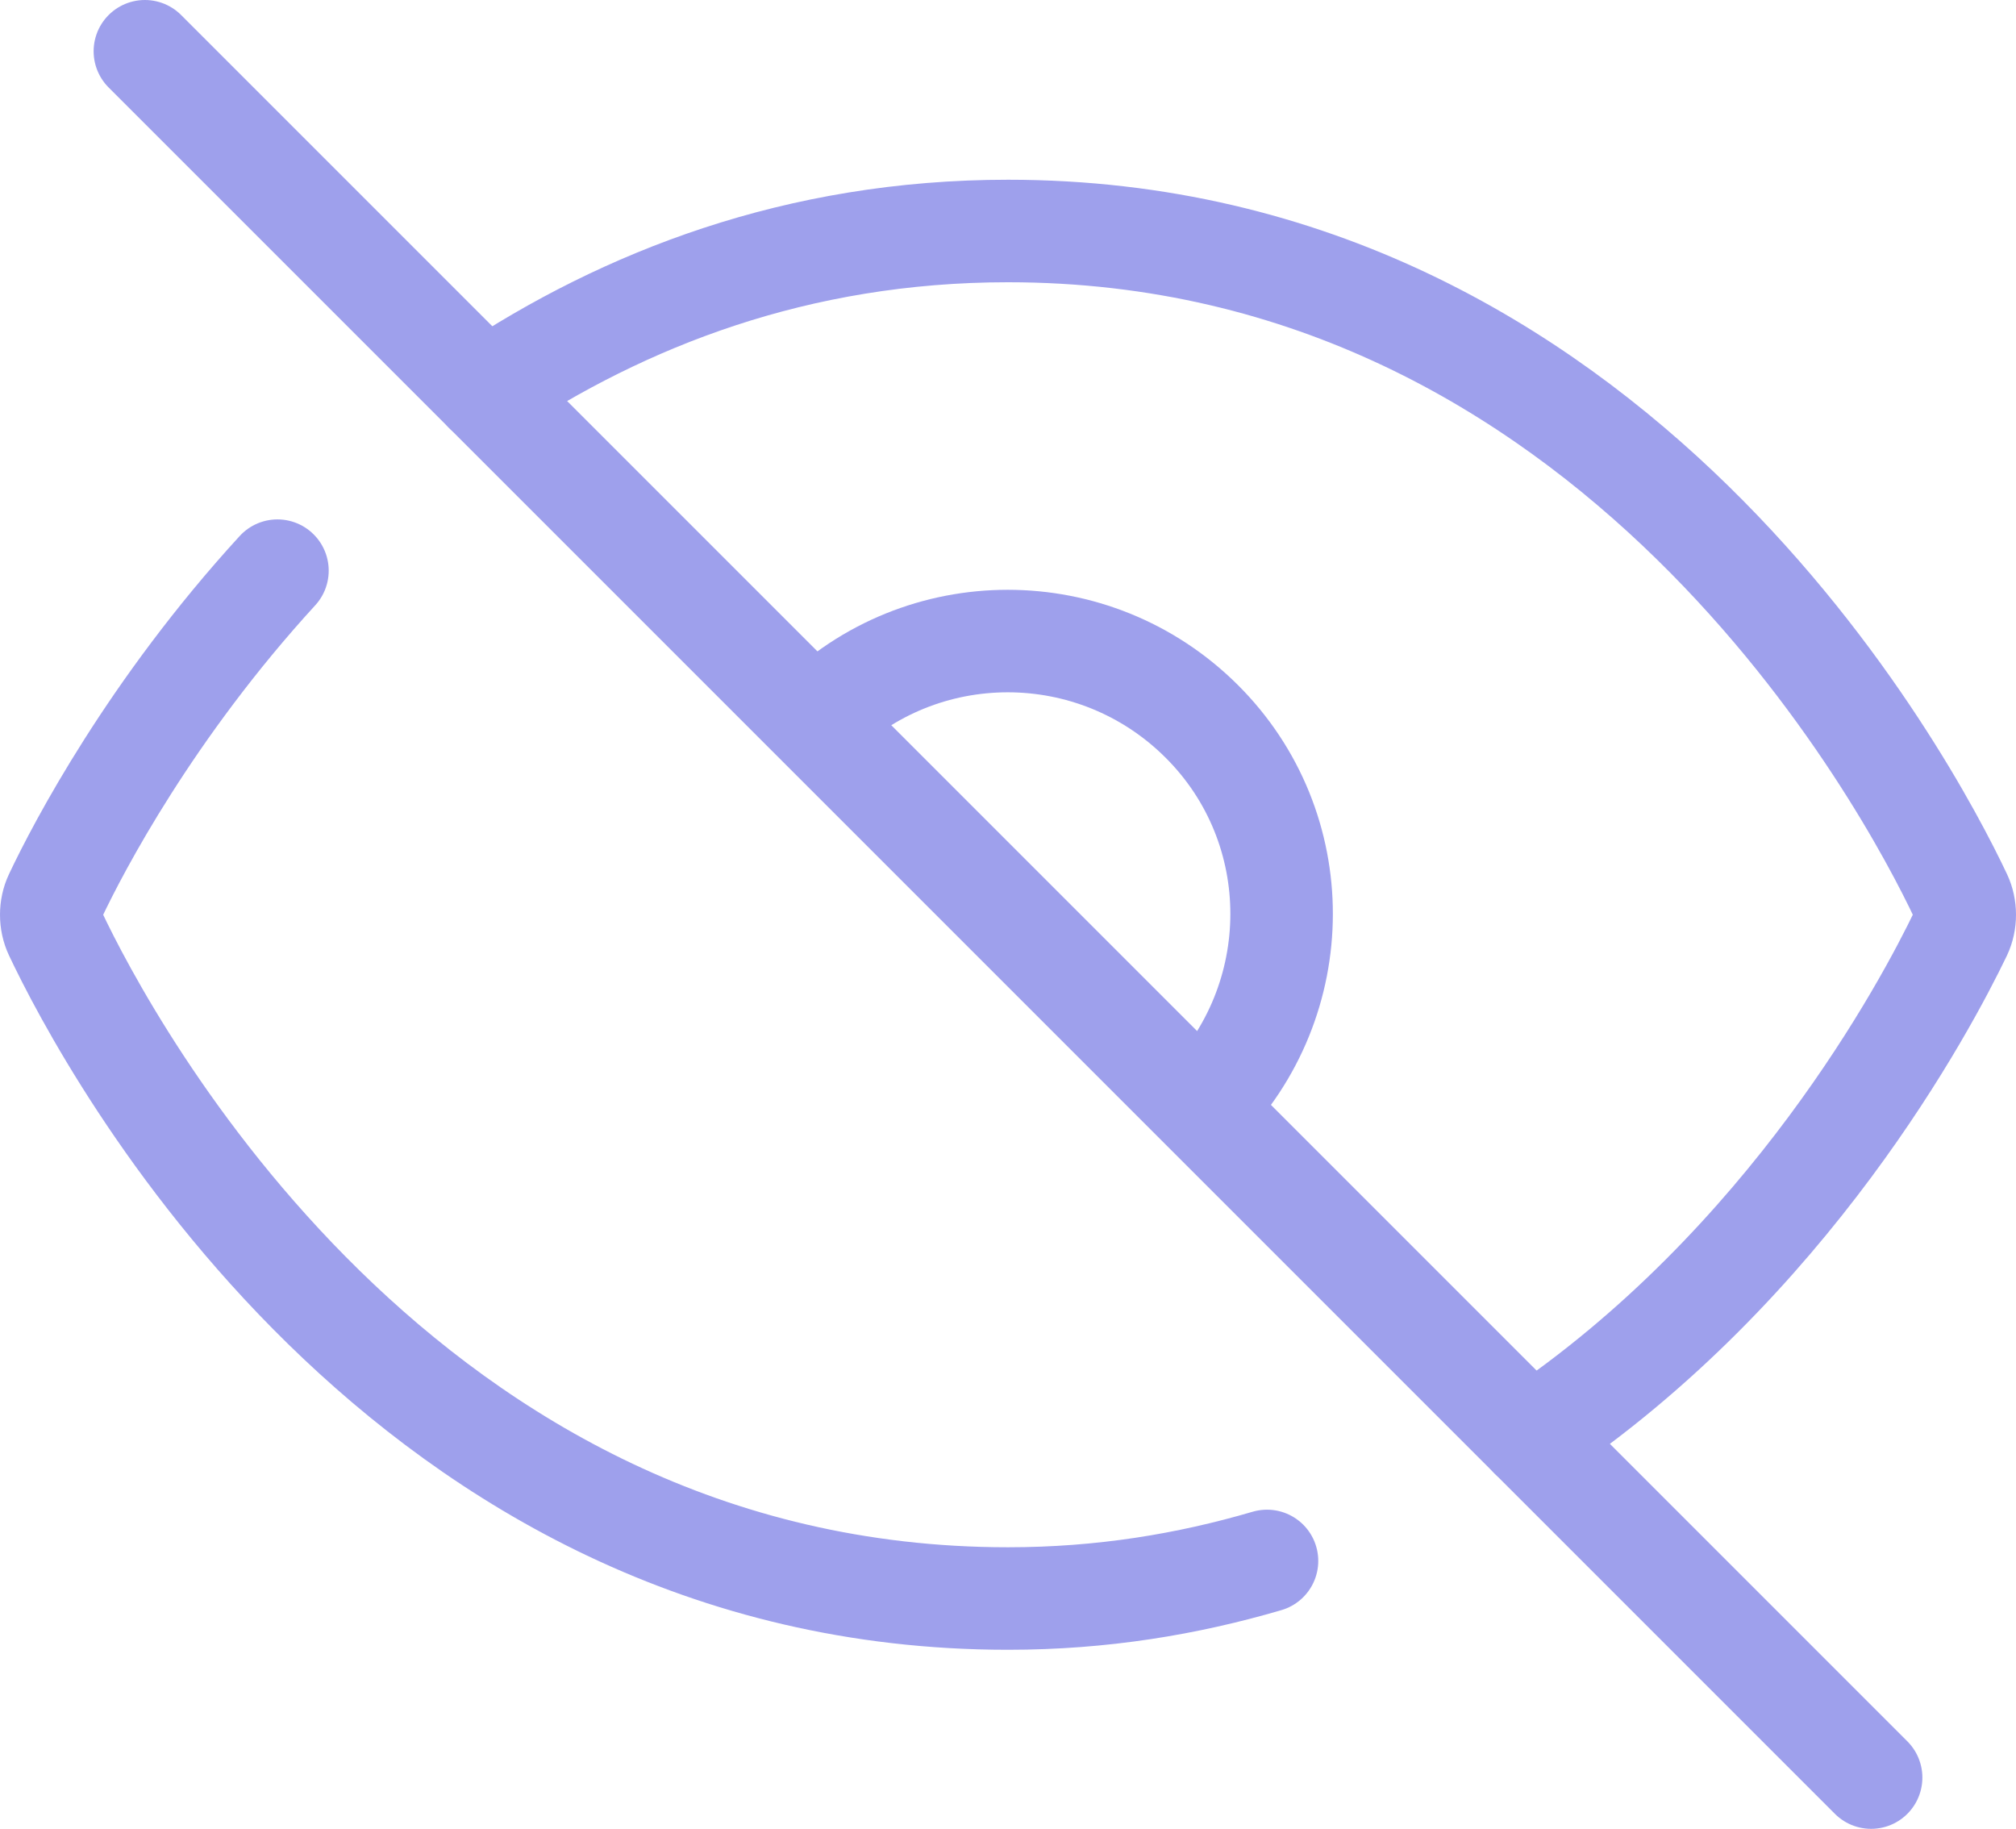
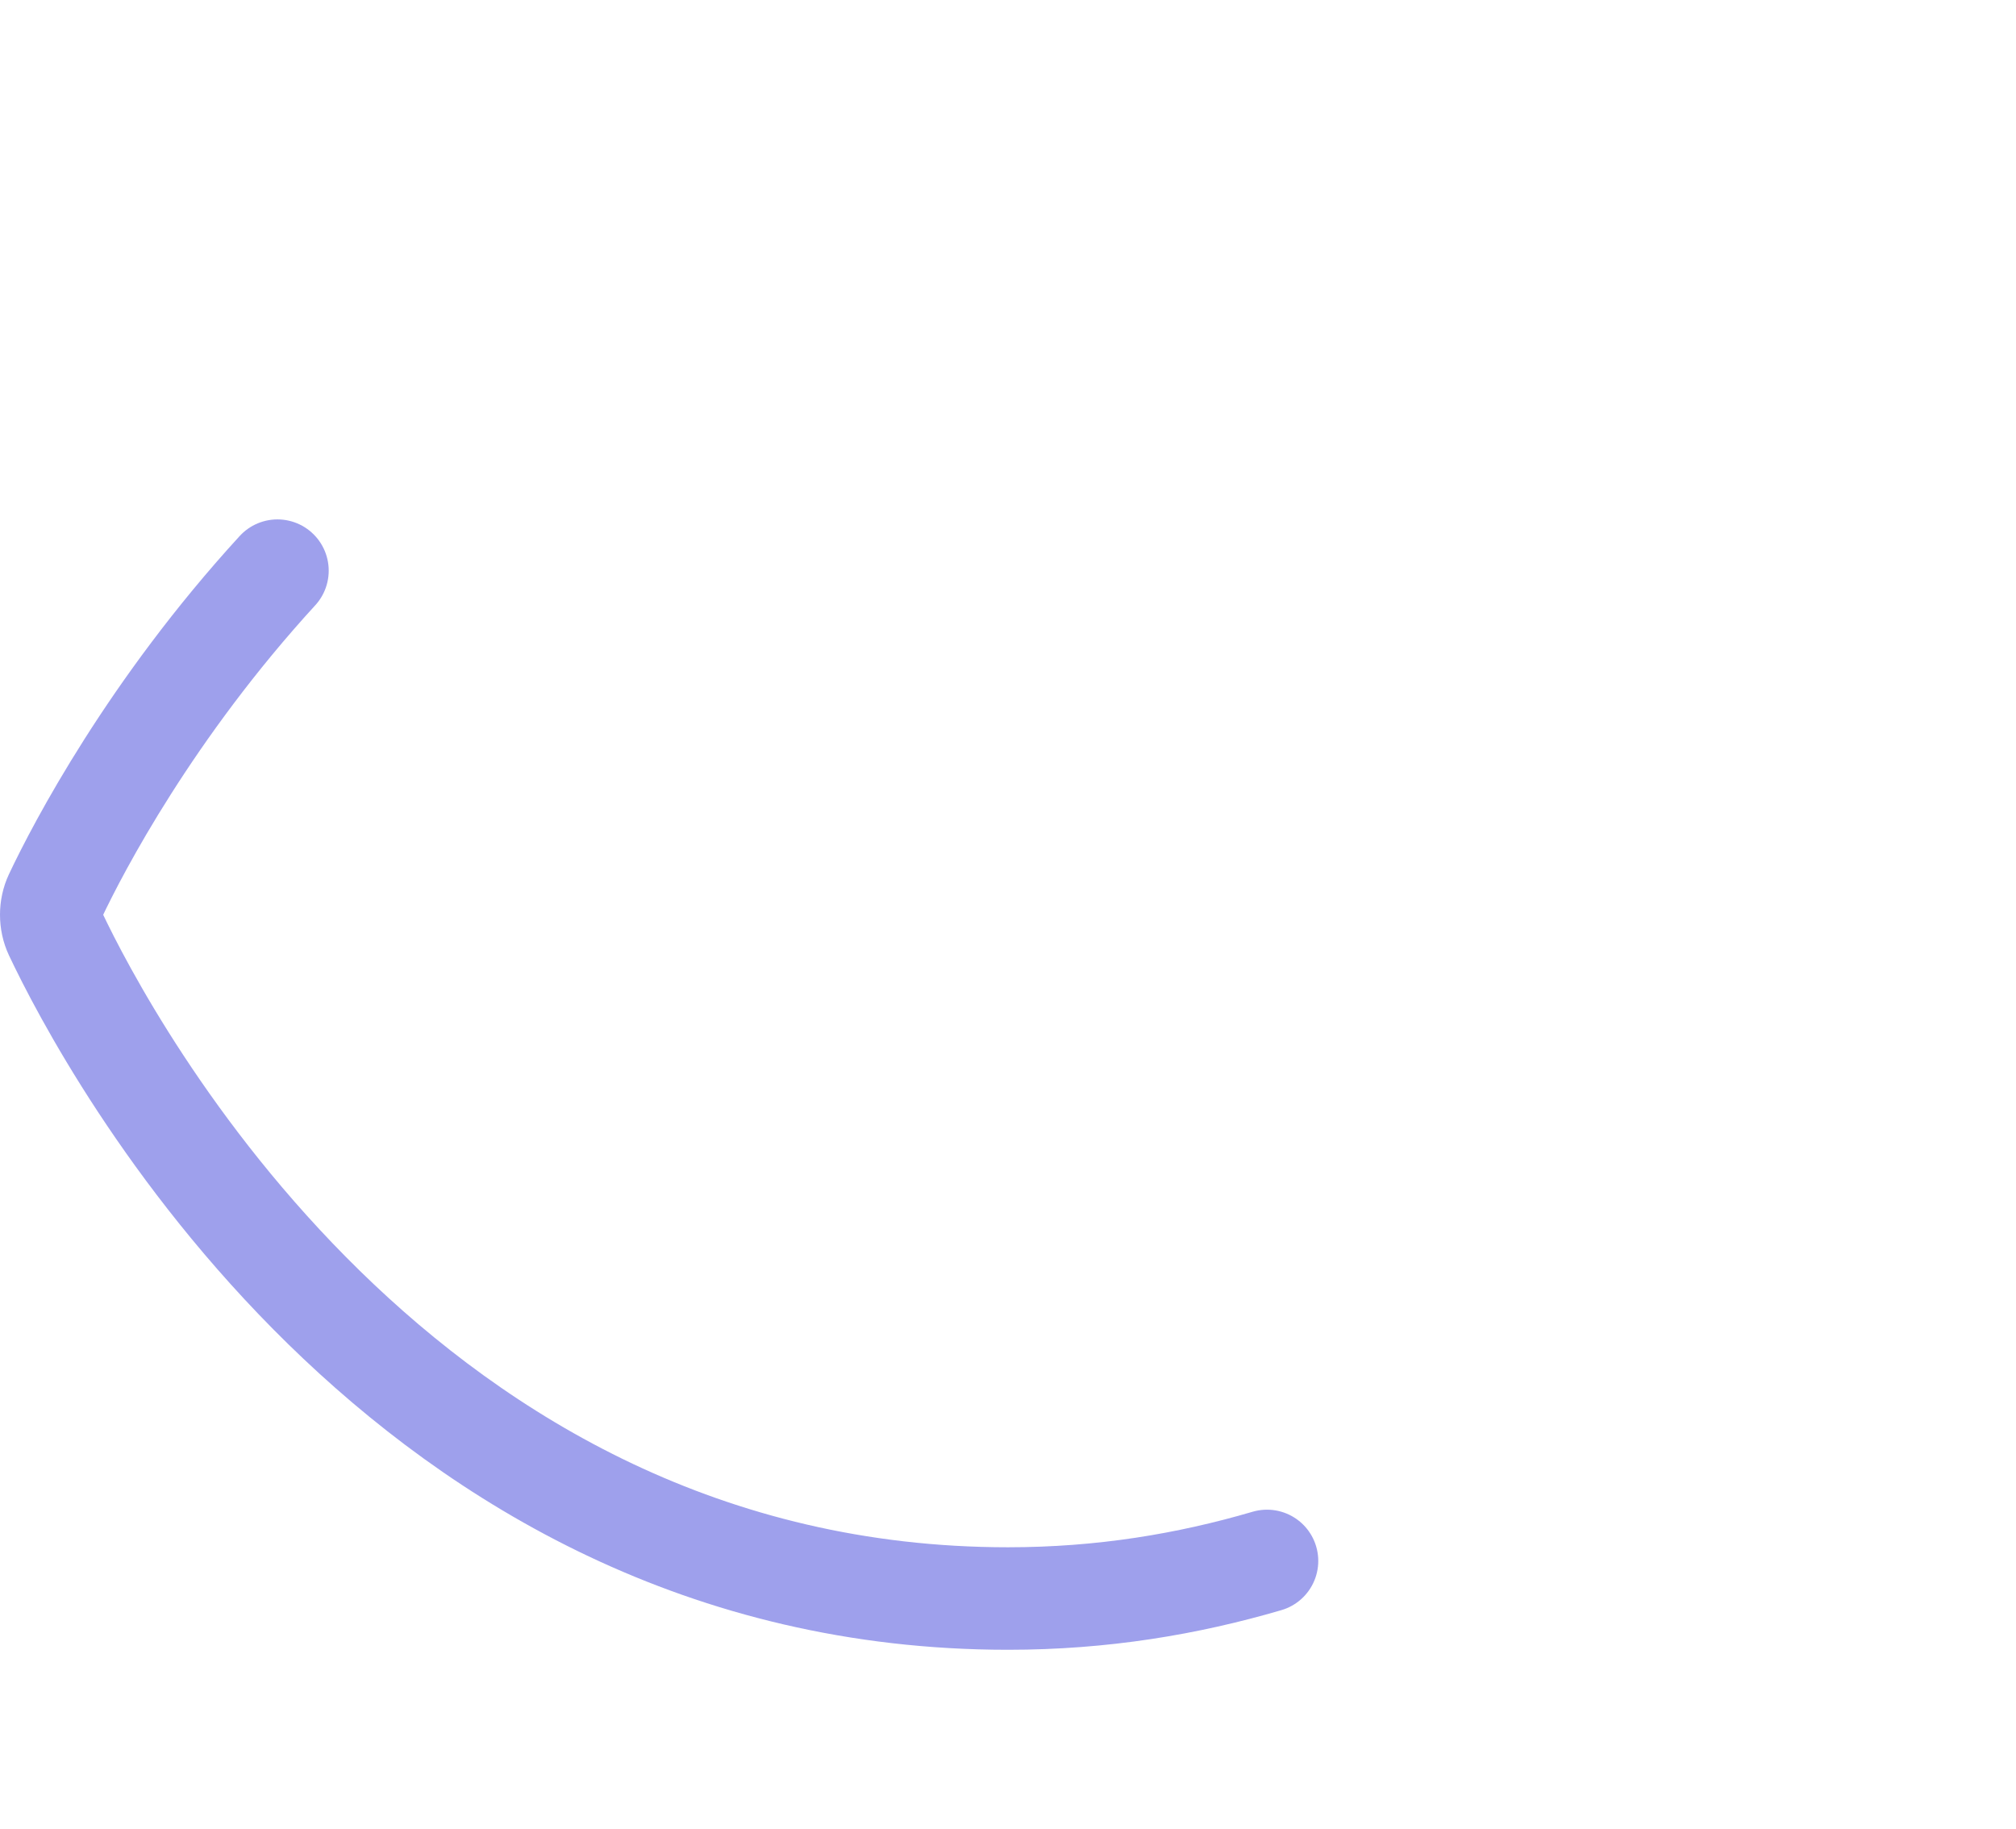
<svg xmlns="http://www.w3.org/2000/svg" id="Camada_2" data-name="Camada 2" viewBox="0 0 29.5 26.76">
  <defs>
    <style>
      .cls-1 {
        stroke-linecap: round;
      }

      .cls-1, .cls-2 {
        fill: none;
        stroke: #9ea0ec;
        stroke-miterlimit: 10;
        stroke-width: 1.5px;
      }
    </style>
  </defs>
  <g id="Card">
    <g>
-       <path class="cls-2" d="M11.92,10.55c1.56-1.56,4.09-1.56,5.66,0s1.56,4.09,0,5.66" />
      <g>
        <path class="cls-1" d="M4.06,8.35c-1.85,2.02-2.91,4.04-3.25,4.76-.08.17-.08.38,0,.55.76,1.61,5.07,9.73,13.94,9.73,1.38,0,2.63-.21,3.79-.55" />
-         <path class="cls-1" d="M22.4,21.03c3.78-2.53,5.79-6.33,6.29-7.37.08-.17.08-.38,0-.55-.76-1.61-5.07-9.73-13.94-9.73-3.09,0-5.62,1-7.65,2.35" />
      </g>
-       <line class="cls-1" x1="2.12" y1=".75" x2="27.38" y2="26.01" />
    </g>
  </g>
</svg>